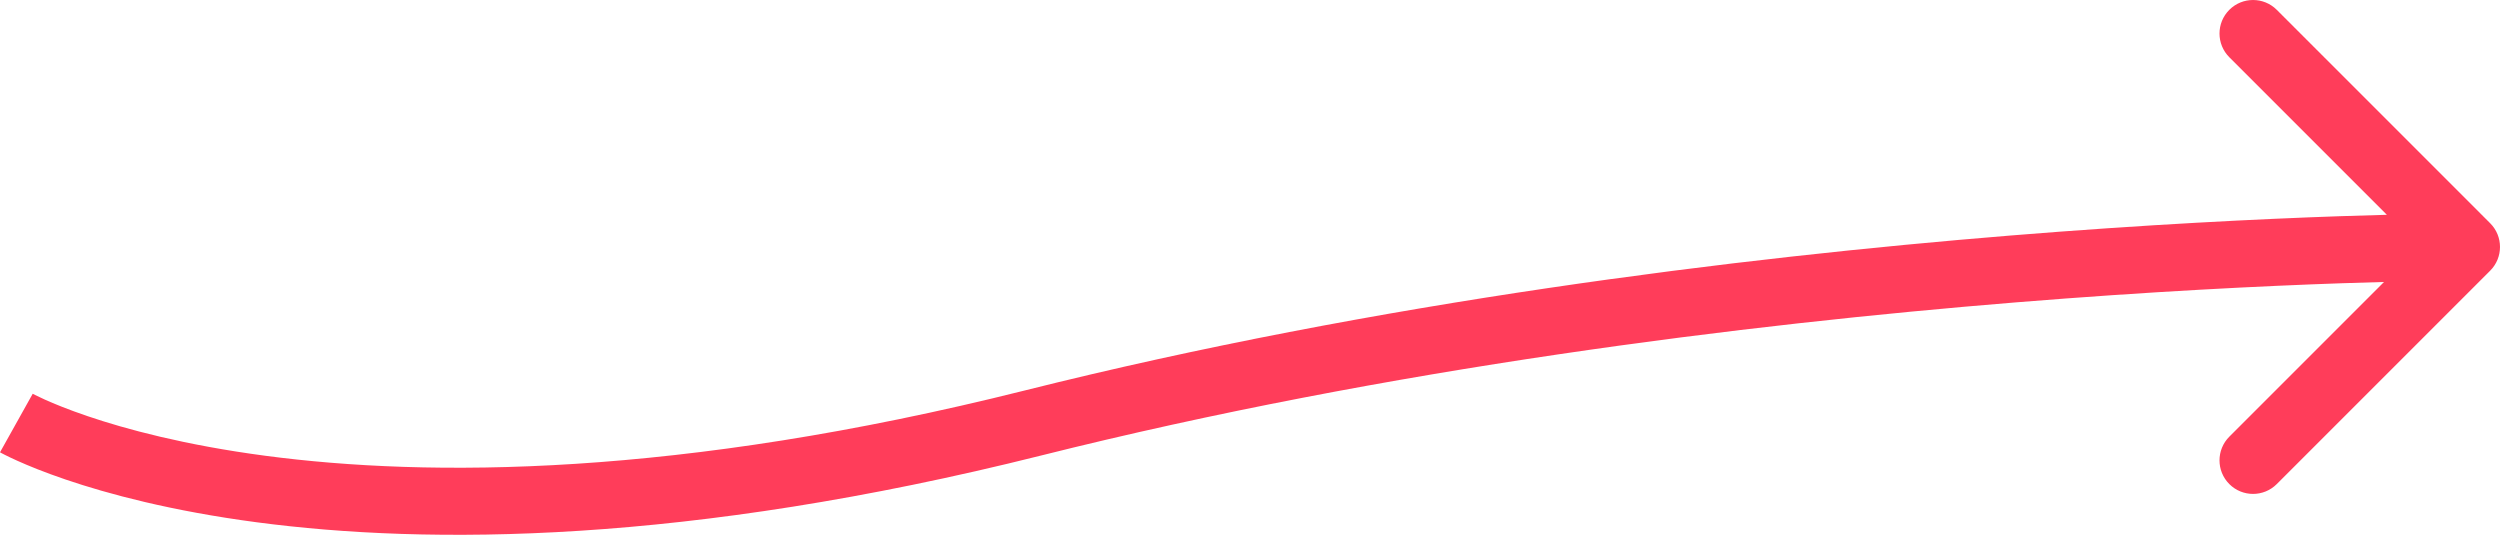
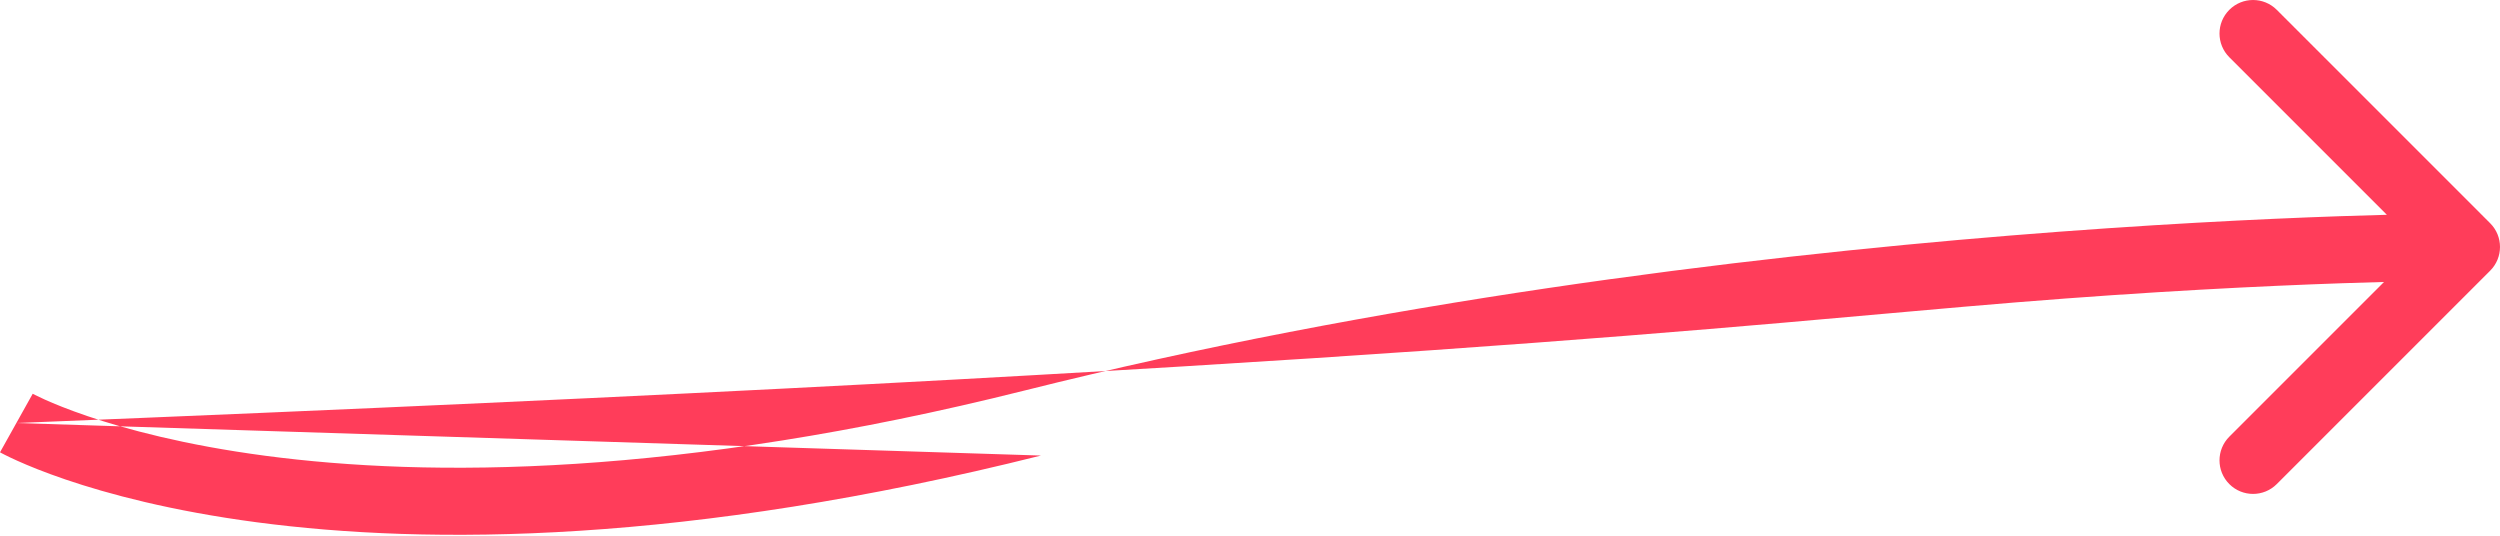
<svg xmlns="http://www.w3.org/2000/svg" width="597" height="128" viewBox="0 0 597 128" fill="none">
-   <path d="M246.632 101.019L244.684 93.251L246.632 101.019ZM594.655 64.636C597.782 61.509 597.782 56.438 594.655 53.311L543.69 2.346C540.562 -0.782 535.491 -0.782 532.364 2.346C529.236 5.473 529.237 10.544 532.364 13.671L577.666 58.974L532.364 104.276C529.236 107.403 529.237 112.474 532.364 115.601C535.491 118.729 540.562 118.729 543.69 115.601L594.655 64.636ZM3.906 101.018C-0.01 108.004 -0.005 108.007 0.001 108.01C0.003 108.011 0.008 108.014 0.013 108.016C0.021 108.021 0.031 108.027 0.042 108.033C0.064 108.045 0.09 108.059 0.121 108.076C0.183 108.11 0.264 108.154 0.363 108.207C0.562 108.313 0.835 108.455 1.184 108.631C1.88 108.982 2.877 109.465 4.178 110.049C6.78 111.217 10.599 112.787 15.669 114.512C25.81 117.963 40.941 122.026 61.329 124.724C102.126 130.123 163.826 130.035 248.579 108.786L244.684 93.251C161.734 114.047 102.071 113.959 63.43 108.846C44.101 106.288 29.994 102.468 20.828 99.349C16.244 97.789 12.891 96.403 10.736 95.436C9.658 94.952 8.879 94.573 8.395 94.329C8.152 94.207 7.984 94.118 7.888 94.068C7.841 94.042 7.811 94.026 7.8 94.02C7.794 94.017 7.793 94.017 7.797 94.019C7.799 94.019 7.801 94.021 7.805 94.023C7.807 94.024 7.811 94.026 7.812 94.027C7.816 94.029 7.821 94.032 3.906 101.018ZM248.579 108.786C331.85 87.909 416.967 77.447 481.35 72.211C513.52 69.595 540.467 68.287 559.358 67.634C568.803 67.307 576.231 67.144 581.288 67.063C583.817 67.022 585.753 67.002 587.052 66.992C587.701 66.987 588.191 66.984 588.516 66.983C588.679 66.983 588.8 66.982 588.88 66.982C588.92 66.982 588.949 66.982 588.968 66.982C588.977 66.982 588.984 66.982 588.988 66.982C588.99 66.982 588.991 66.982 588.992 66.982C588.992 66.982 588.992 66.982 588.992 58.974C588.992 50.965 588.99 50.965 588.988 50.965C588.986 50.965 588.983 50.965 588.98 50.965C588.974 50.965 588.964 50.965 588.952 50.965C588.929 50.965 588.894 50.965 588.849 50.965C588.76 50.965 588.628 50.966 588.455 50.967C588.109 50.968 587.598 50.97 586.927 50.976C585.586 50.986 583.605 51.007 581.031 51.048C575.882 51.131 568.355 51.297 558.805 51.627C539.706 52.287 512.508 53.608 480.051 56.247C415.18 61.523 329.116 72.082 244.684 93.251L248.579 108.786Z" fill="#FF3D5A" />
+   <path d="M246.632 101.019L244.684 93.251L246.632 101.019ZM594.655 64.636C597.782 61.509 597.782 56.438 594.655 53.311L543.69 2.346C540.562 -0.782 535.491 -0.782 532.364 2.346C529.236 5.473 529.237 10.544 532.364 13.671L577.666 58.974L532.364 104.276C529.236 107.403 529.237 112.474 532.364 115.601C535.491 118.729 540.562 118.729 543.69 115.601L594.655 64.636ZM3.906 101.018C-0.01 108.004 -0.005 108.007 0.001 108.01C0.003 108.011 0.008 108.014 0.013 108.016C0.021 108.021 0.031 108.027 0.042 108.033C0.064 108.045 0.09 108.059 0.121 108.076C0.183 108.11 0.264 108.154 0.363 108.207C0.562 108.313 0.835 108.455 1.184 108.631C1.88 108.982 2.877 109.465 4.178 110.049C6.78 111.217 10.599 112.787 15.669 114.512C25.81 117.963 40.941 122.026 61.329 124.724C102.126 130.123 163.826 130.035 248.579 108.786L244.684 93.251C161.734 114.047 102.071 113.959 63.43 108.846C44.101 106.288 29.994 102.468 20.828 99.349C16.244 97.789 12.891 96.403 10.736 95.436C9.658 94.952 8.879 94.573 8.395 94.329C8.152 94.207 7.984 94.118 7.888 94.068C7.841 94.042 7.811 94.026 7.8 94.02C7.794 94.017 7.793 94.017 7.797 94.019C7.799 94.019 7.801 94.021 7.805 94.023C7.807 94.024 7.811 94.026 7.812 94.027C7.816 94.029 7.821 94.032 3.906 101.018ZC331.85 87.909 416.967 77.447 481.35 72.211C513.52 69.595 540.467 68.287 559.358 67.634C568.803 67.307 576.231 67.144 581.288 67.063C583.817 67.022 585.753 67.002 587.052 66.992C587.701 66.987 588.191 66.984 588.516 66.983C588.679 66.983 588.8 66.982 588.88 66.982C588.92 66.982 588.949 66.982 588.968 66.982C588.977 66.982 588.984 66.982 588.988 66.982C588.99 66.982 588.991 66.982 588.992 66.982C588.992 66.982 588.992 66.982 588.992 58.974C588.992 50.965 588.99 50.965 588.988 50.965C588.986 50.965 588.983 50.965 588.98 50.965C588.974 50.965 588.964 50.965 588.952 50.965C588.929 50.965 588.894 50.965 588.849 50.965C588.76 50.965 588.628 50.966 588.455 50.967C588.109 50.968 587.598 50.97 586.927 50.976C585.586 50.986 583.605 51.007 581.031 51.048C575.882 51.131 568.355 51.297 558.805 51.627C539.706 52.287 512.508 53.608 480.051 56.247C415.18 61.523 329.116 72.082 244.684 93.251L248.579 108.786Z" fill="#FF3D5A" />
</svg>